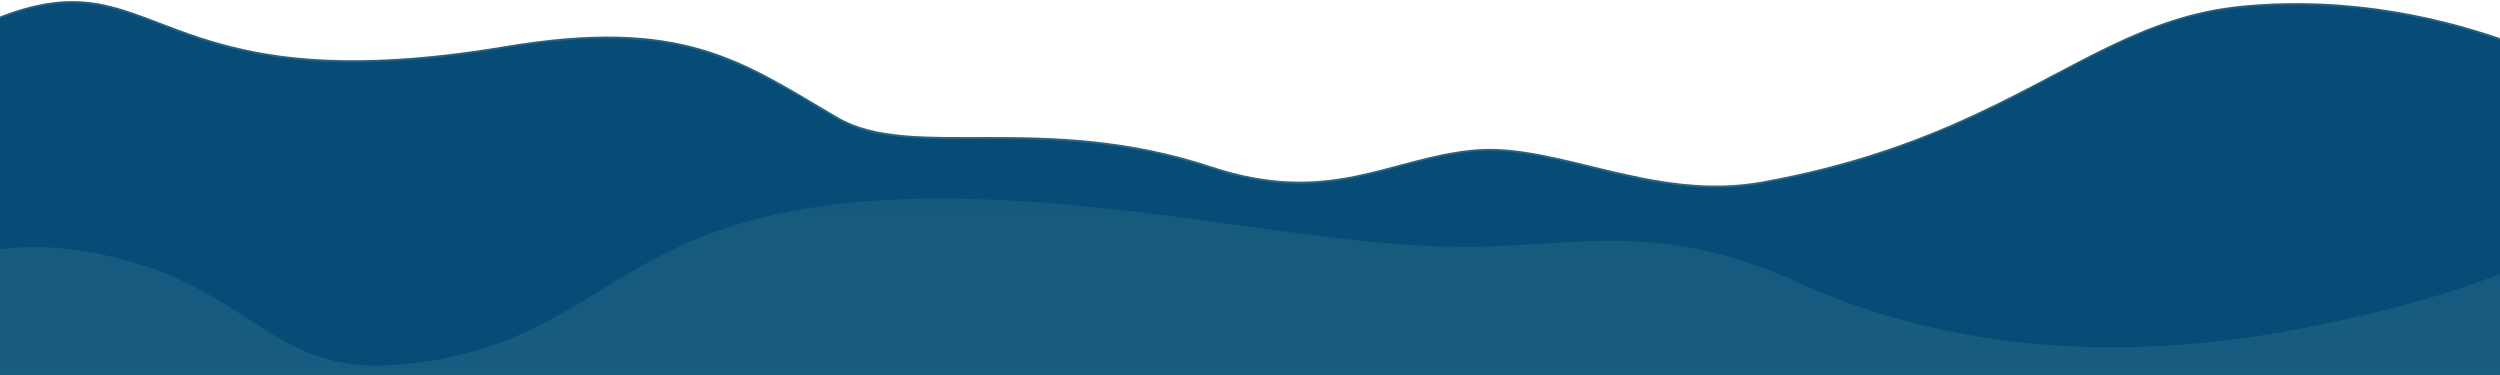
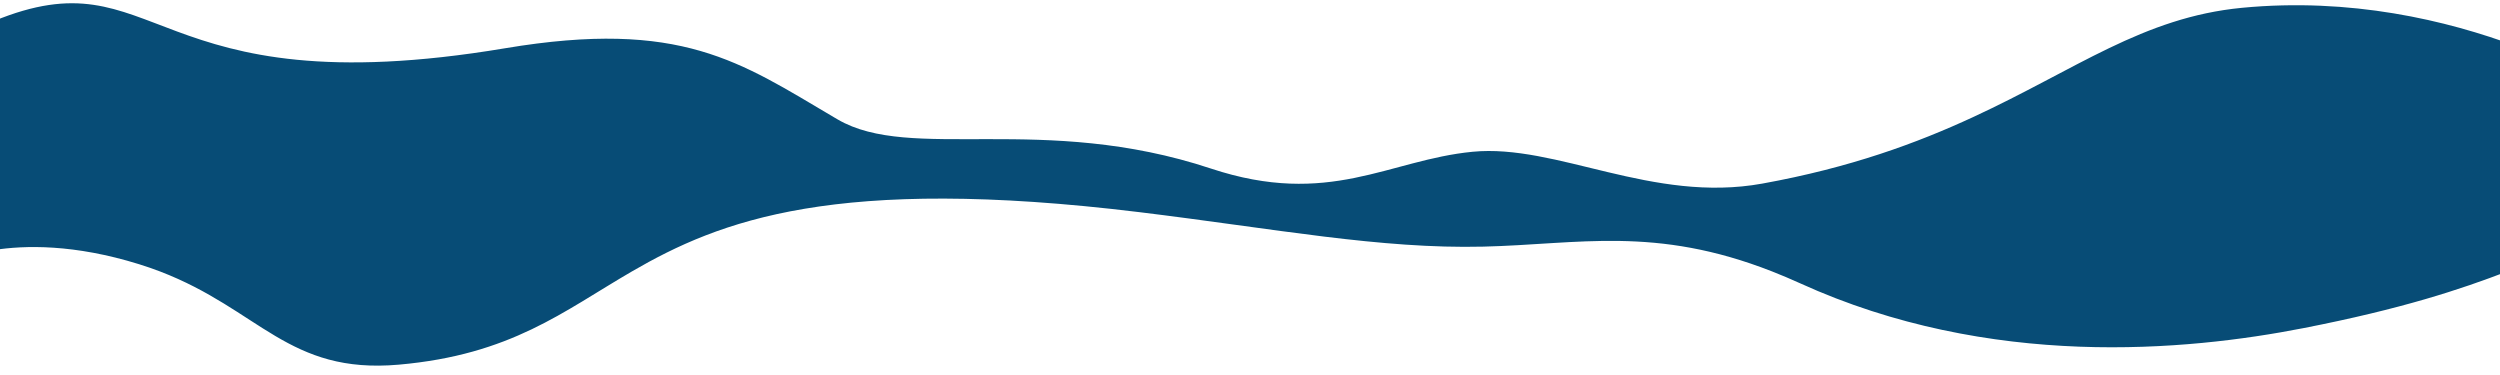
<svg xmlns="http://www.w3.org/2000/svg" width="1920" height="288" viewBox="0 0 1920 288">
  <defs>
    <style>.cls-1{fill:url(#Dégradé_sans_nom_41);}.cls-2,.cls-3{fill:#074c76;}.cls-2{opacity:0.5;}</style>
    <linearGradient id="Dégradé_sans_nom_41" x1="955.83" y1="-42" x2="955.83" y2="2480.85" gradientUnits="userSpaceOnUse">
      <stop offset="0" stop-color="#205d80" />
      <stop offset="0.06" stop-color="#246585" />
      <stop offset="0.31" stop-color="#358497" />
      <stop offset="0.55" stop-color="#419aa4" />
      <stop offset="0.79" stop-color="#49a7ab" />
      <stop offset="1" stop-color="#4bacae" />
    </linearGradient>
  </defs>
  <g id="double-wave-grad-bleu">
-     <path class="cls-1" d="M-26.5,274-5.66,2480.85H1937.49V2235.42l.66-.15V165.3l-1.64,0V-42h-3.15V34.05c-54.19-20.22-128-37.67-211.35-29.66-76,7.32-127.23,47.3-206.62,84-42.89,19.84-94,38.74-161.73,51-84.49,15.33-158.06-30.73-222.54-24.44S1021,157.9,930.24,127.81C801,85,699.77,123,643.56,90.08l-2.83-1.66c-72-42.38-117.21-75.7-252.57-53C111.87,81.72,123.57-38.24-4.67,14.58L-22.5,15V192c.18,0-2.18,8-2,8h0C-25,200.19-26,273.82-26.5,274Z" />
-     <path class="cls-2" d="M1936.3,166.92V-40.36h-3.15V35.69C1879,15.47,1805.1-2,1721.8,6c-76,7.32-127.23,47.3-206.62,84-42.89,19.85-94,38.75-161.73,51-84.49,15.33-158.06-30.72-222.54-24.44S1020.78,159.54,930,129.45c-129.21-42.84-230.46-4.8-286.68-37.73l-2.83-1.66c-72-42.38-117.21-75.7-252.57-53C111.66,83.36,123.36-36.6-4.88,16.23L-22.5,16V192h0L-5.2,774.49c50,30,149,76.41,267.22,63.34,116-12.85,173.59-114,364.9-153.89,83.7-17.48,156.58,35,220.45,27.84s109.1-48.85,199-14.57c128,48.81,228.31,5.47,284,43,73,49.17,117.17,88.48,253,62.29,246.16-47.46,261.55,58.33,354.57,36.31V167Z" />
    <path class="cls-3" d="M1933.15-40.36V35.69C1879,15.47,1805.1-2,1721.8,6c-76,7.32-127.23,47.3-206.62,84-42.89,19.85-94,38.75-161.73,51-84.49,15.33-158.06-30.72-222.54-24.44S1020.78,159.54,930,129.45c-129.21-42.84-230.46-4.8-286.68-37.73l-2.83-1.66c-72-42.38-117.21-75.7-252.57-53C111.66,83.36,123.36-36.6-4.88,16.23L-22.5,16V192l17.62.05c23.72-3.76,61.71-4.67,111.59,10.83,5.65,1.75,11,3.62,16.14,5.58,76.53,29.3,98.62,79.08,183.41,71.6,86.27-7.61,126.18-40.92,179.05-71.6,67.52-39.17,156.2-74,389.7-45.53,104.85,12.81,185.15,28.38,264.21,26.48,73.4-1.76,131.7-16.22,221.75,19.05q10.44,4.09,21.45,9.08c146.09,66.46,297.17,51.93,386.29,34.52,76.28-14.9,121.08-29.87,156.86-43.6q5.49-2.1,10.73-4.17V-40.36Z" />
  </g>
</svg>